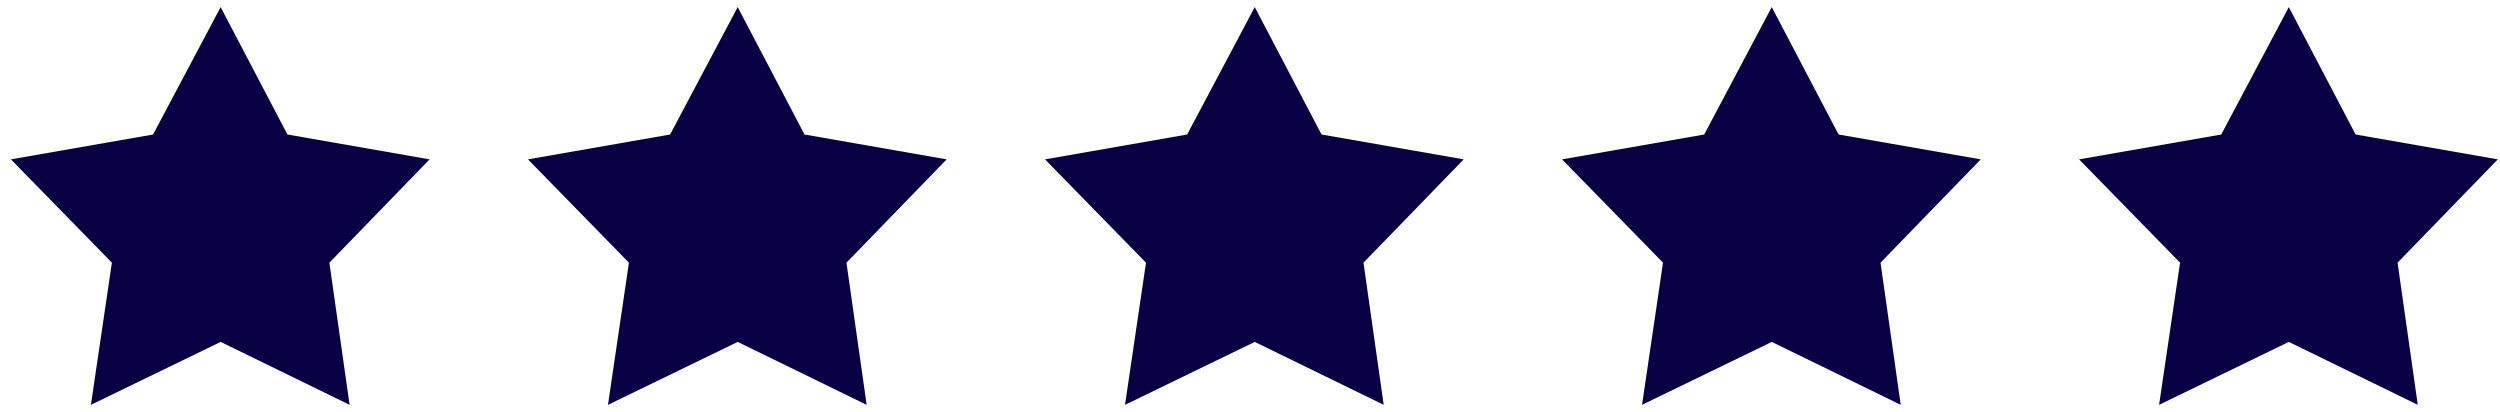
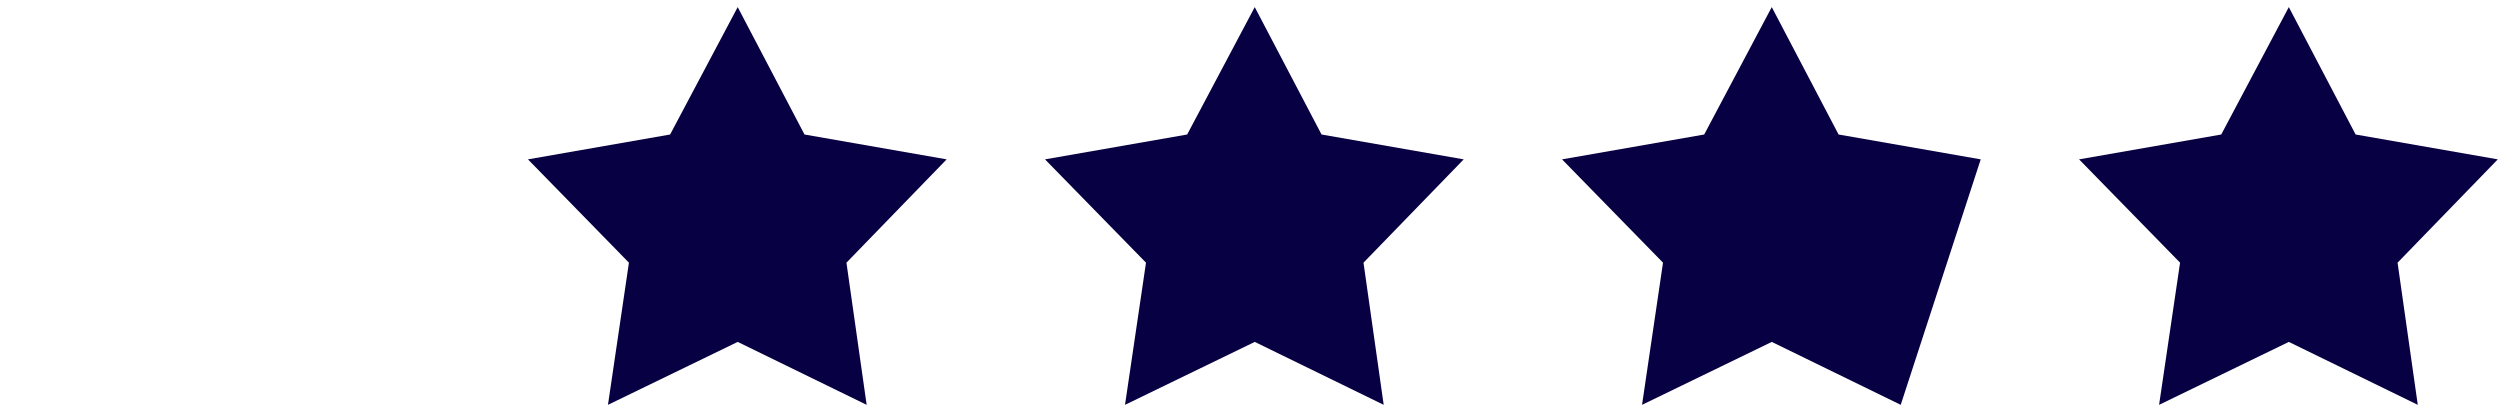
<svg xmlns="http://www.w3.org/2000/svg" width="176" height="29" viewBox="0 0 176 29" fill="none">
  <path d="M161.133 0.5L165.836 9.469L175.844 11.219L168.789 18.492L170.211 28.5L161.133 24.07L152 28.5L153.477 18.492L146.367 11.219L156.375 9.469L161.133 0.5Z" fill="#070042" />
-   <path d="M124.732 0.5L129.436 9.469L139.443 11.219L132.389 18.492L133.811 28.5L124.732 24.07L115.6 28.5L117.076 18.492L109.967 11.219L119.975 9.469L124.732 0.5Z" fill="#070042" />
+   <path d="M124.732 0.5L129.436 9.469L139.443 11.219L133.811 28.5L124.732 24.07L115.6 28.5L117.076 18.492L109.967 11.219L119.975 9.469L124.732 0.5Z" fill="#070042" />
  <path d="M88.334 0.5L93.037 9.469L103.045 11.219L95.99 18.492L97.412 28.5L88.334 24.07L79.201 28.5L80.678 18.492L73.568 11.219L83.576 9.469L88.334 0.5Z" fill="#070042" />
  <path d="M51.934 0.5L56.637 9.469L66.644 11.219L59.59 18.492L61.012 28.5L51.934 24.07L42.801 28.5L44.277 18.492L37.168 11.219L47.176 9.469L51.934 0.5Z" fill="#070042" />
-   <path d="M15.533 0.5L20.236 9.469L30.244 11.219L23.189 18.492L24.611 28.5L15.533 24.07L6.4 28.5L7.877 18.492L0.768 11.219L10.775 9.469L15.533 0.5Z" fill="#070042" />
</svg>